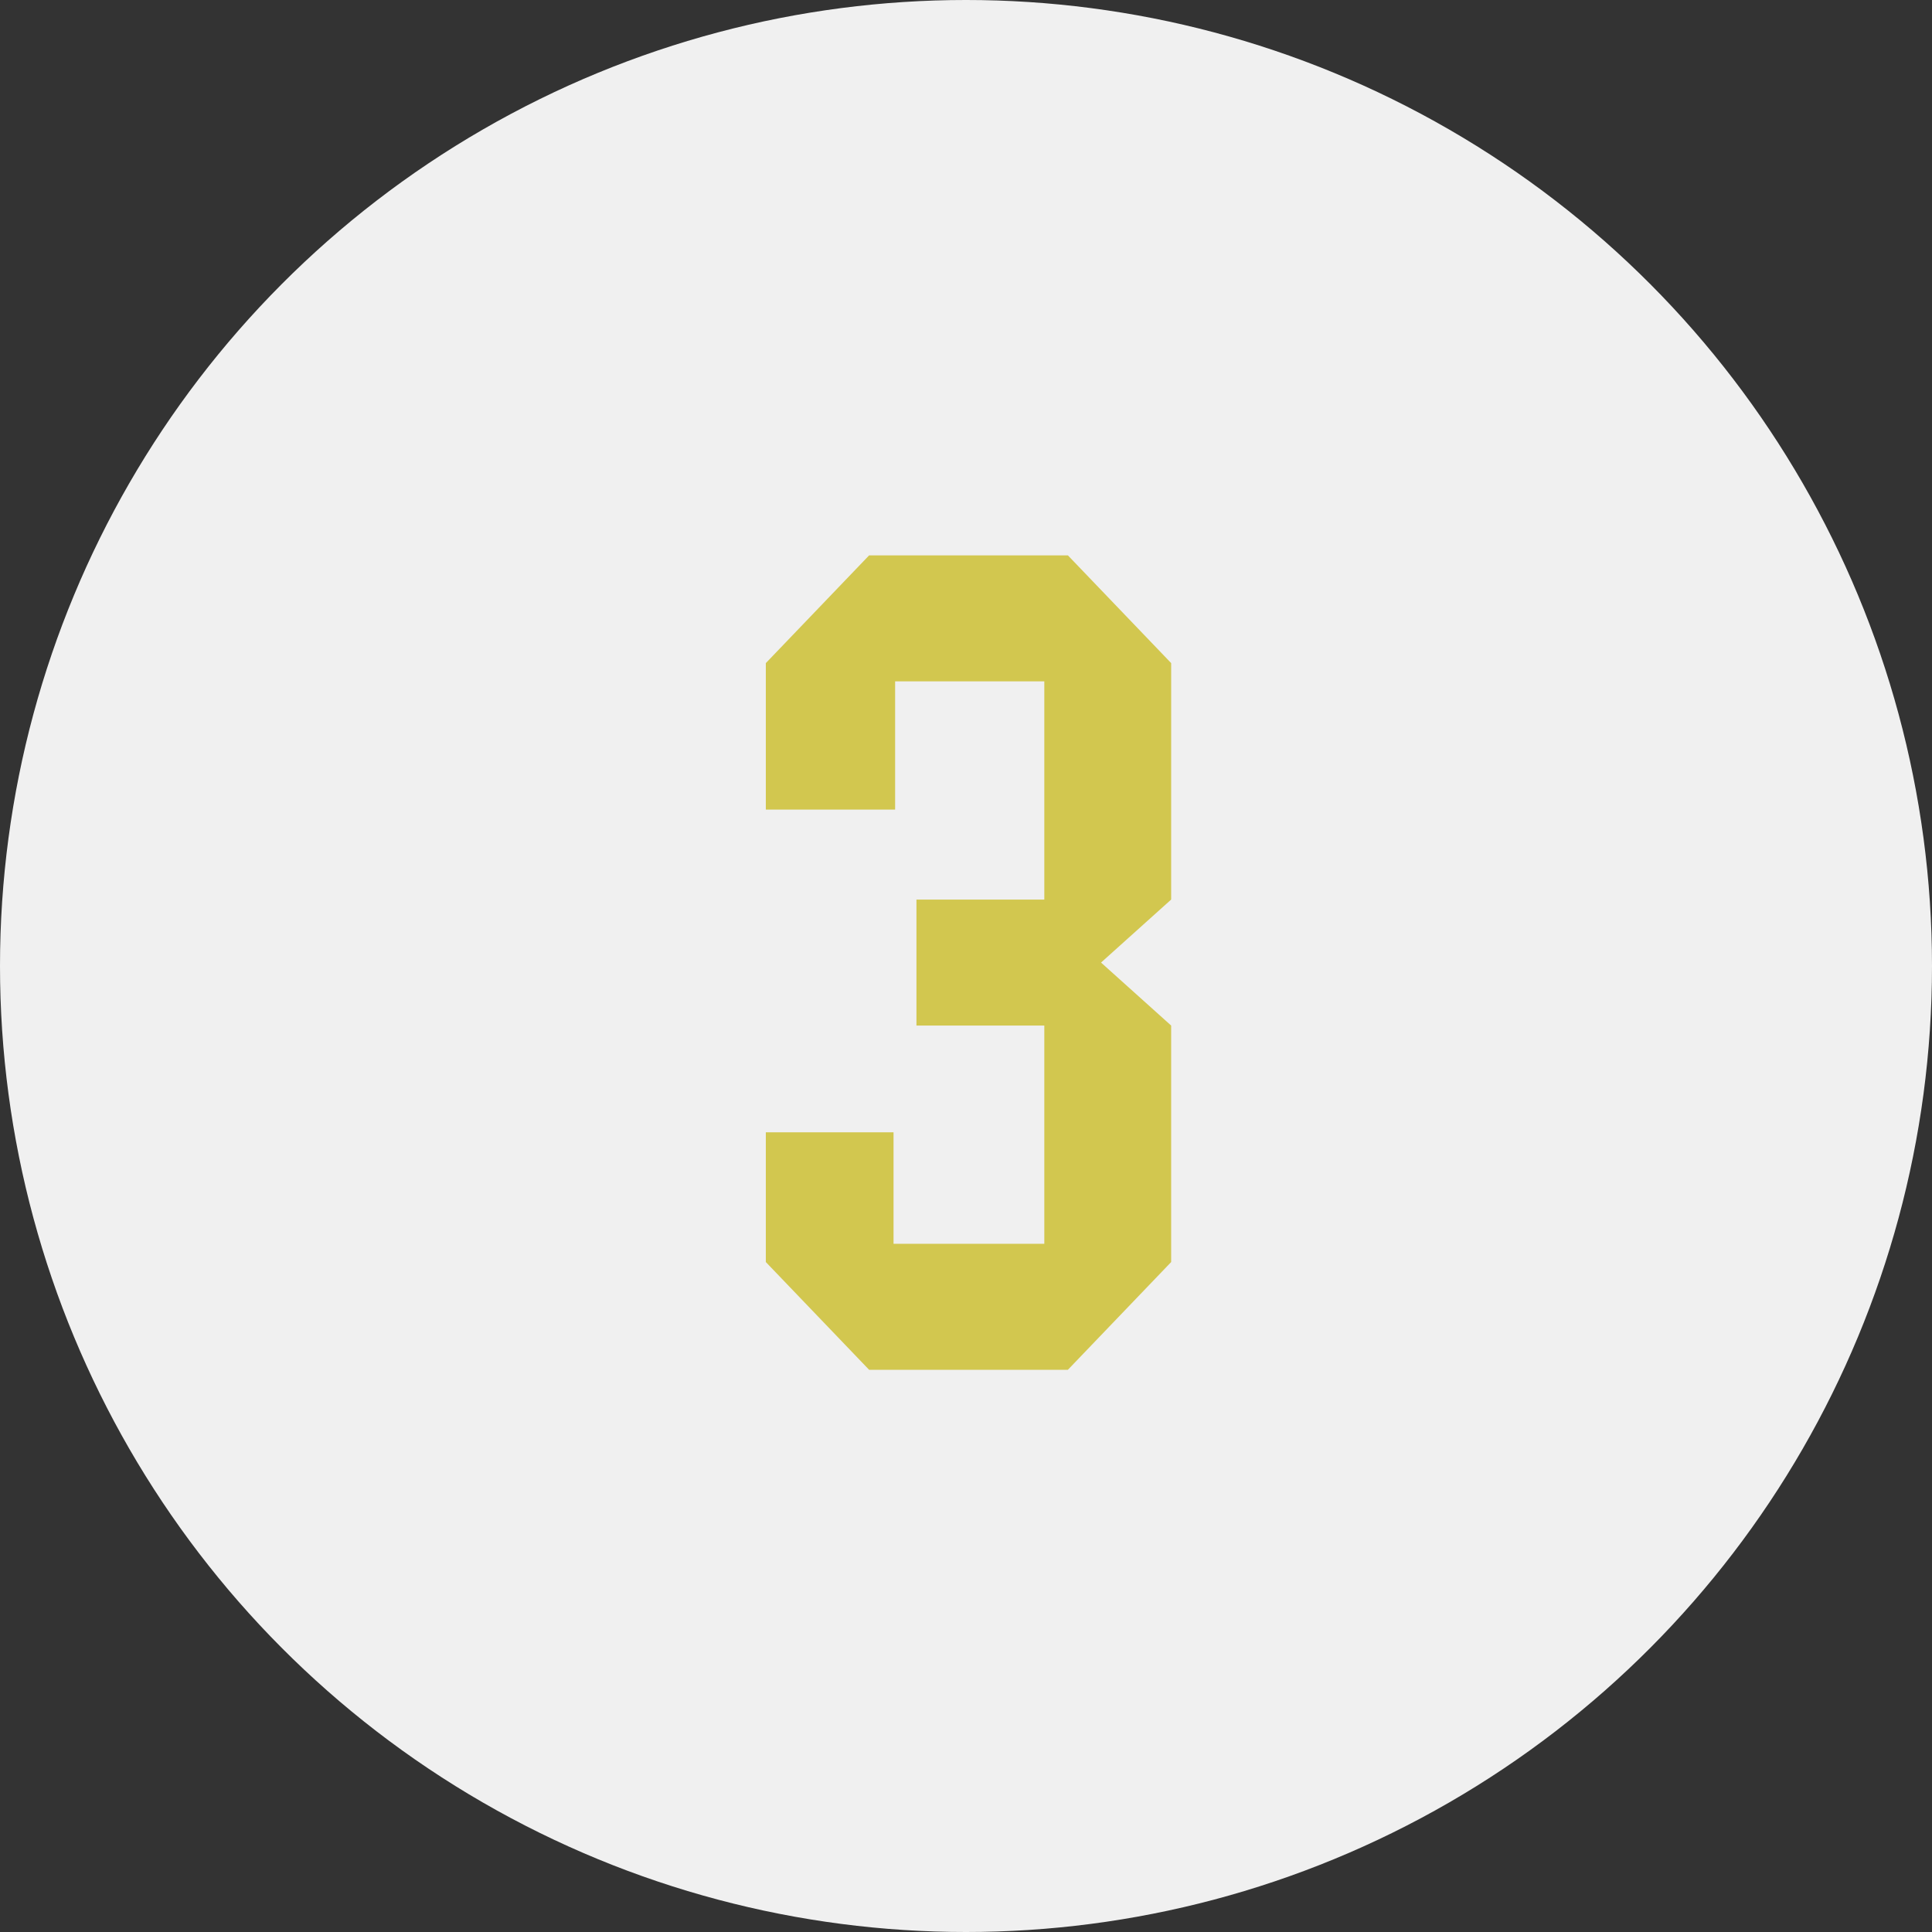
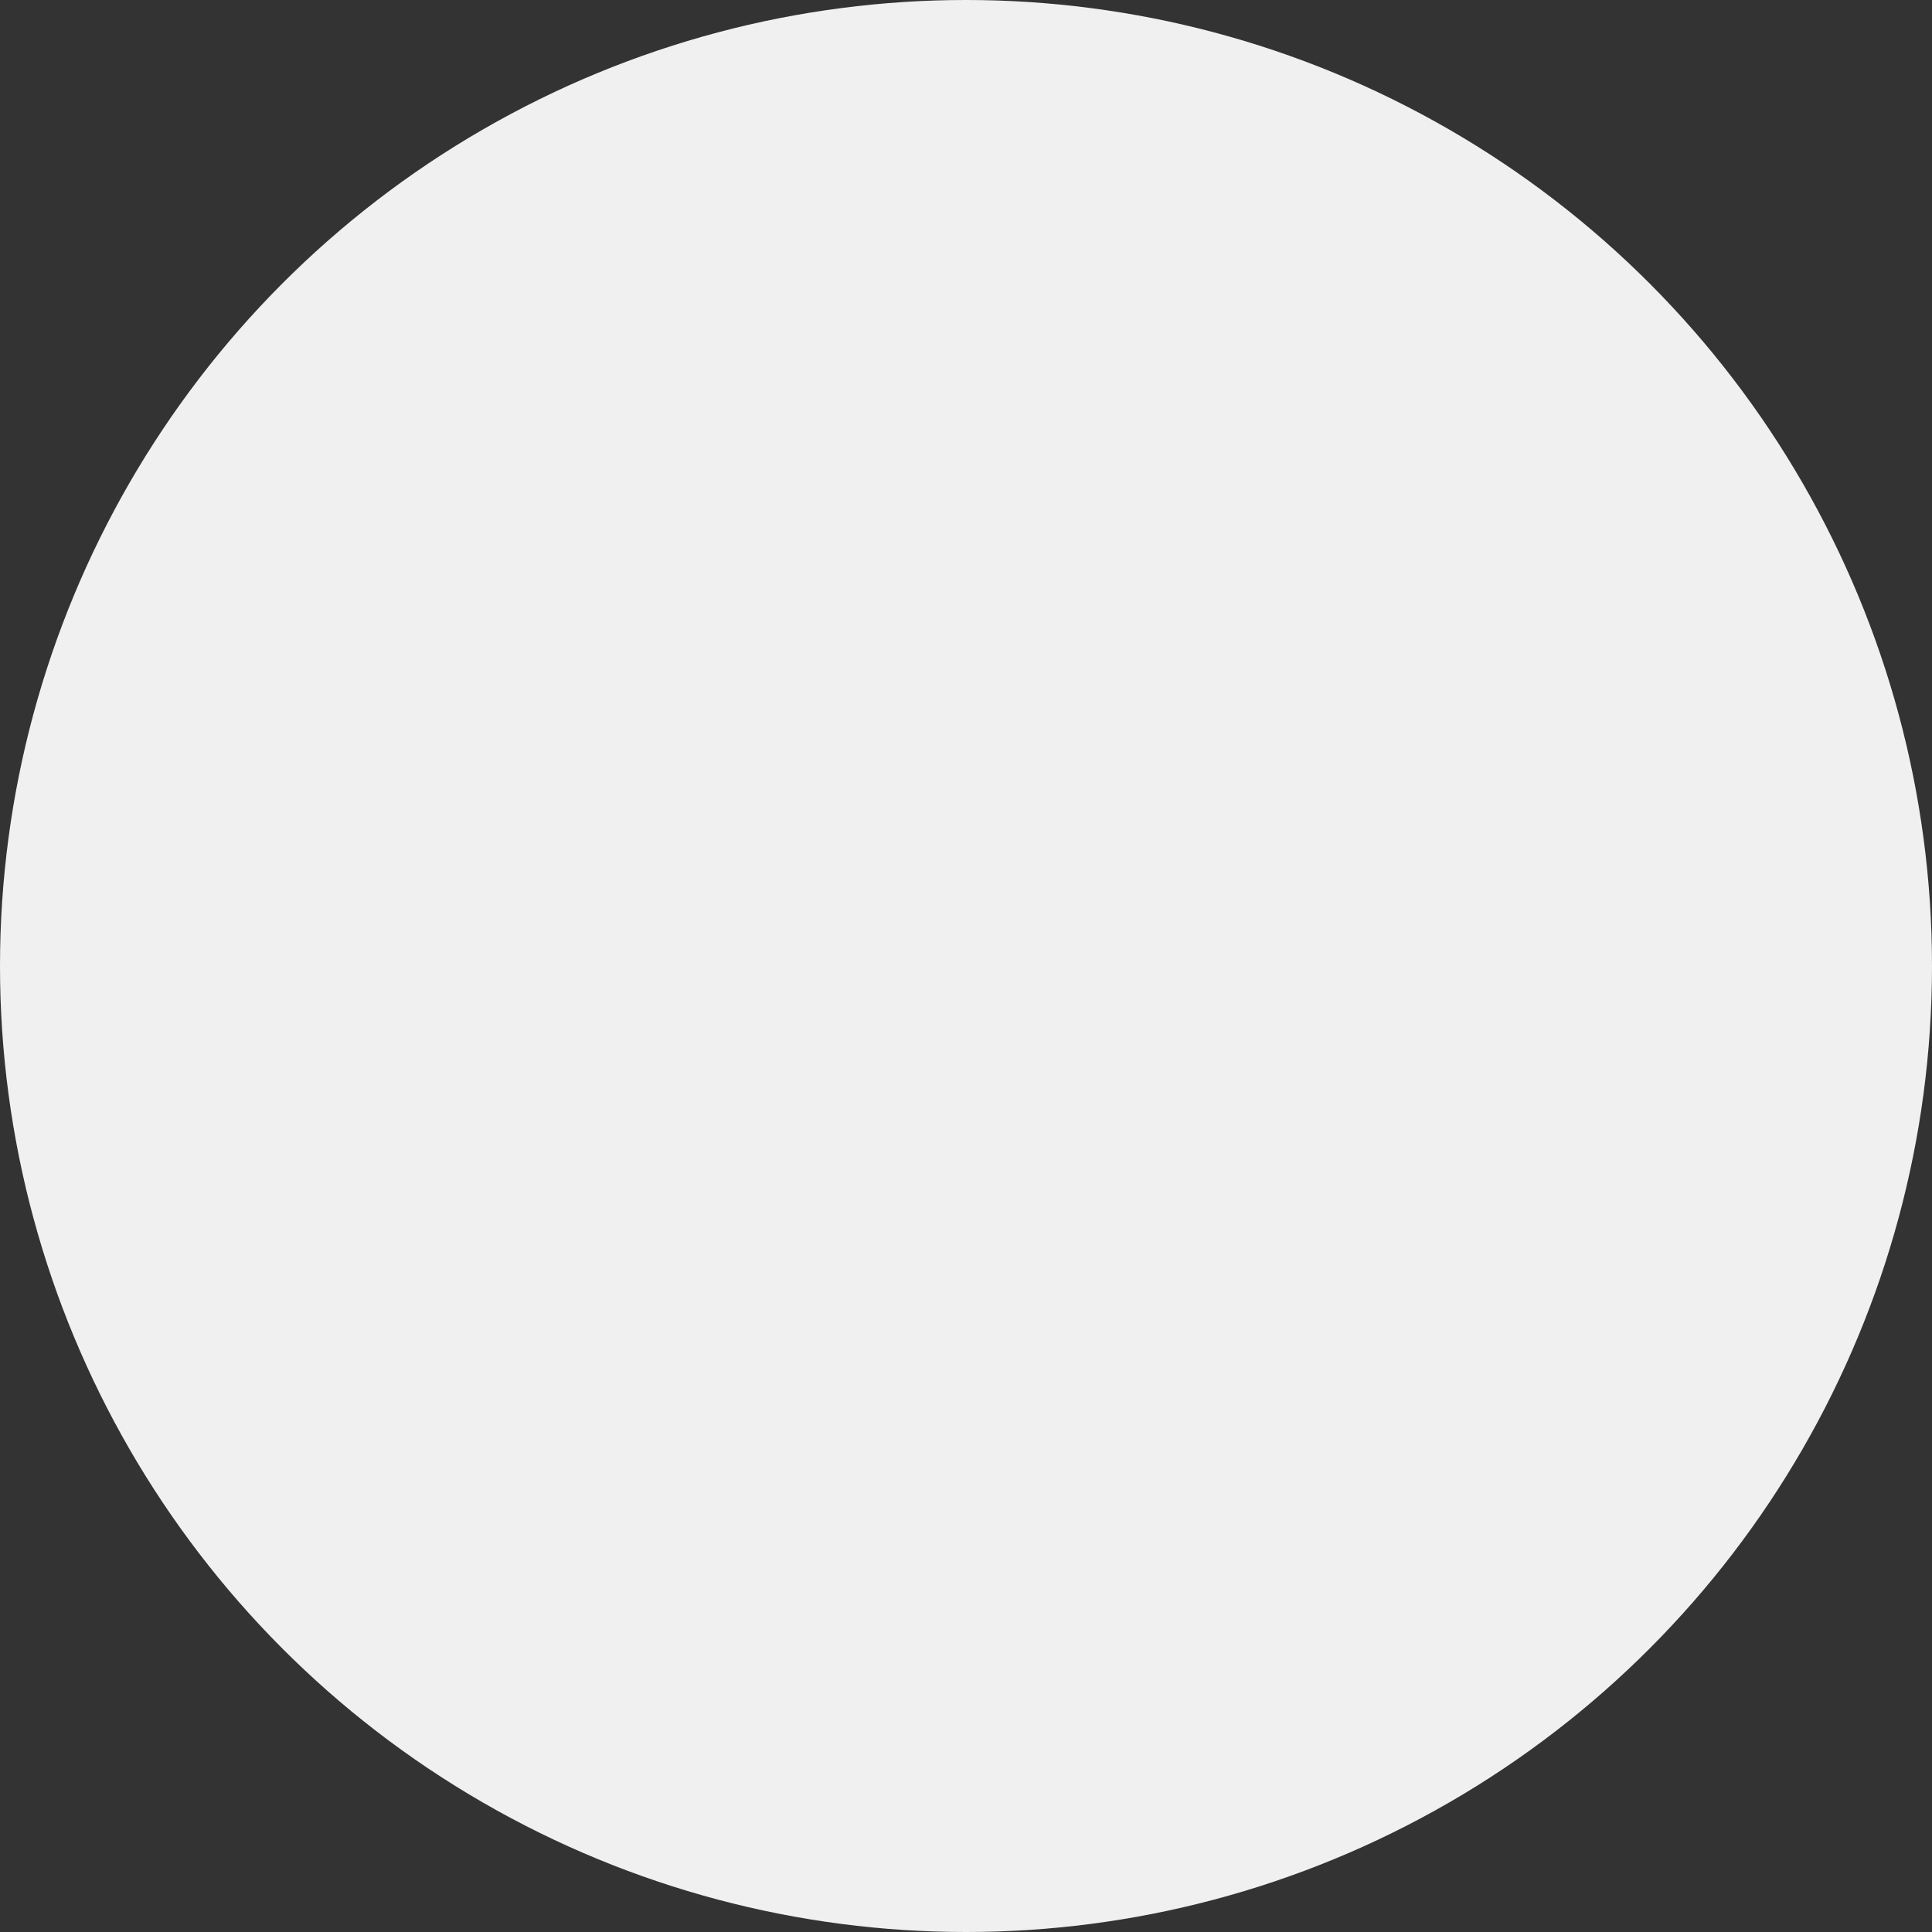
<svg xmlns="http://www.w3.org/2000/svg" width="222" height="222" viewBox="0 0 222 222">
  <rect x="0" y="0" width="222" height="222" fill="#333333" stroke="none" />
  <g id="_3" data-name="3" transform="translate(-2474 -197)">
    <circle id="楕円形_7" data-name="楕円形 7" cx="111" cy="111" r="111" transform="translate(2474 197)" fill="#f0f0f0" />
-     <path id="パス_149" data-name="パス 149" d="M337.776,28.552l-11.867-12.38H303.068L291.2,28.552v16.83h14.856V30.651H323.2V55.723H308.507V70.2H323.2V95.274H305.874V82.467H291.2V97.374l11.867,12.38h22.841l11.867-12.38V70.2l-8.058-7.239,8.058-7.24Z" transform="translate(2270.799 244.644)" fill="#d2c74f" />
  </g>
</svg>